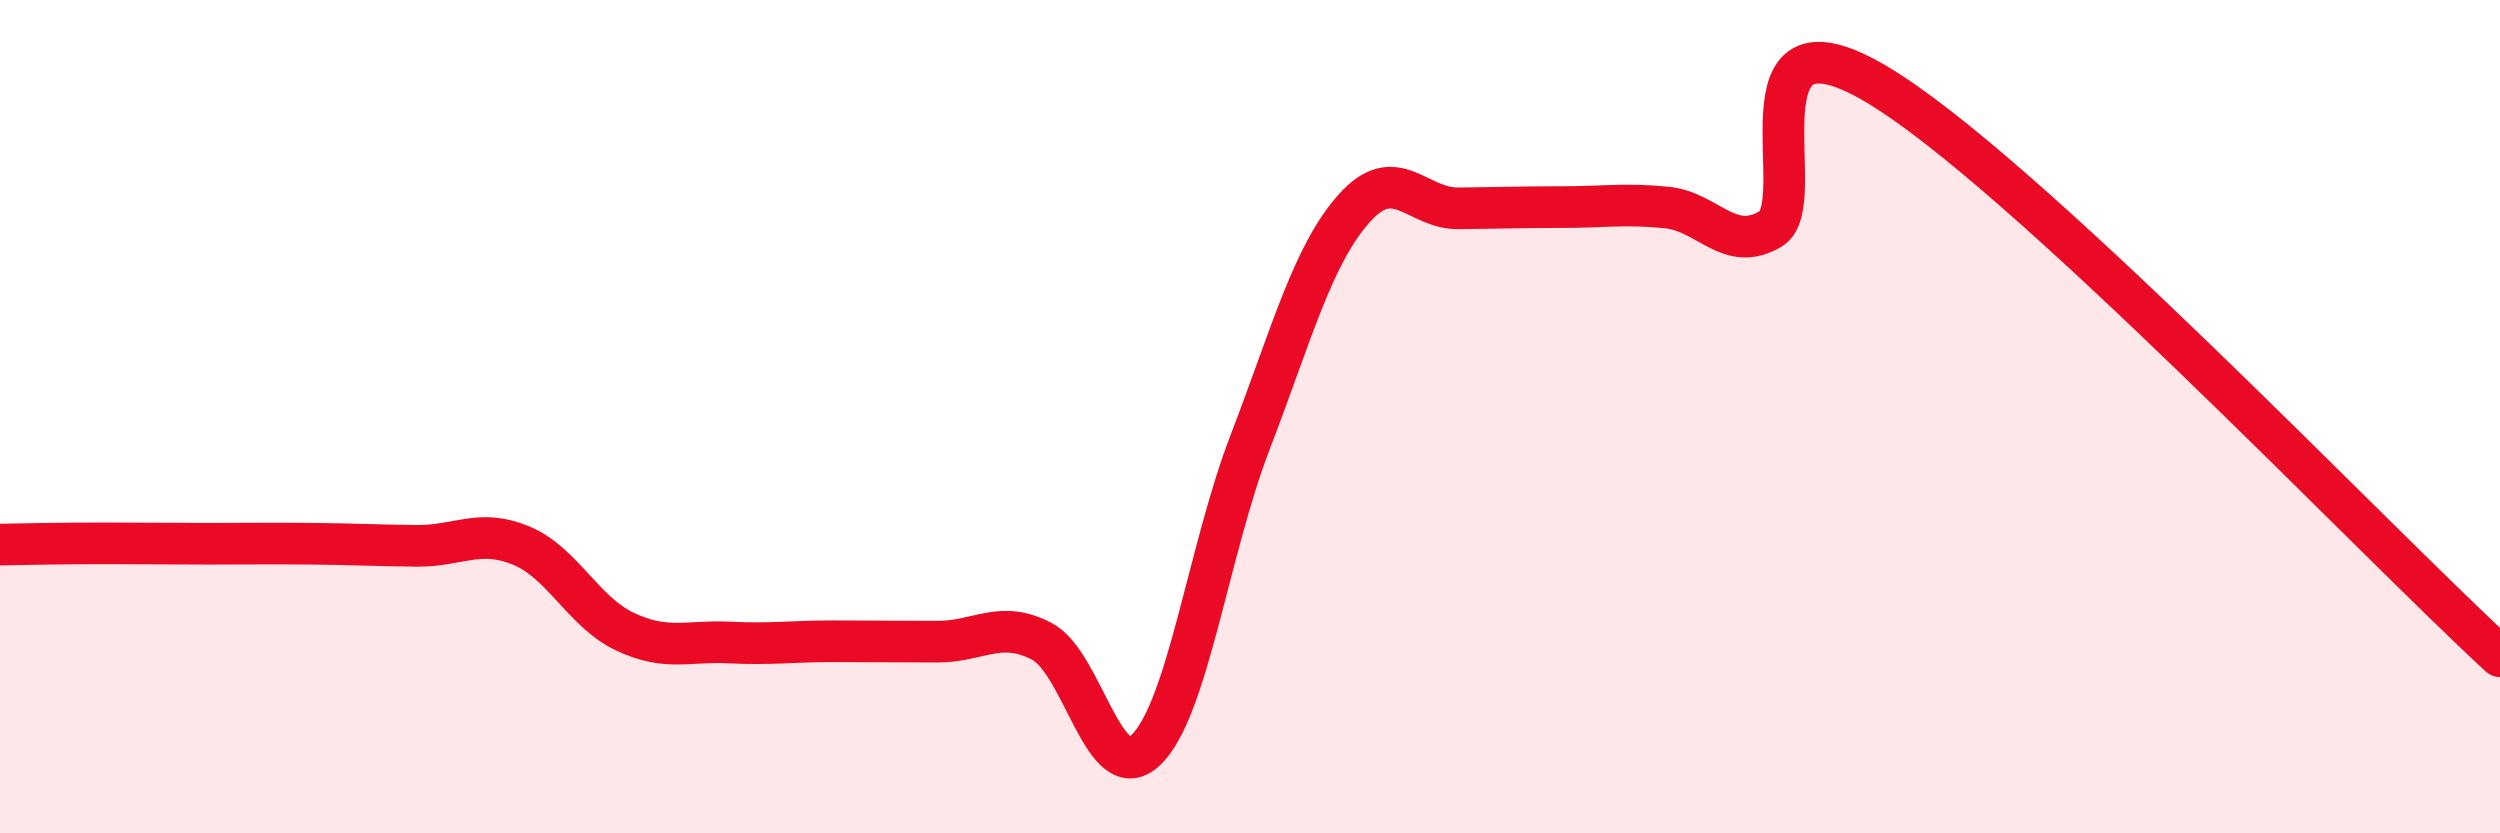
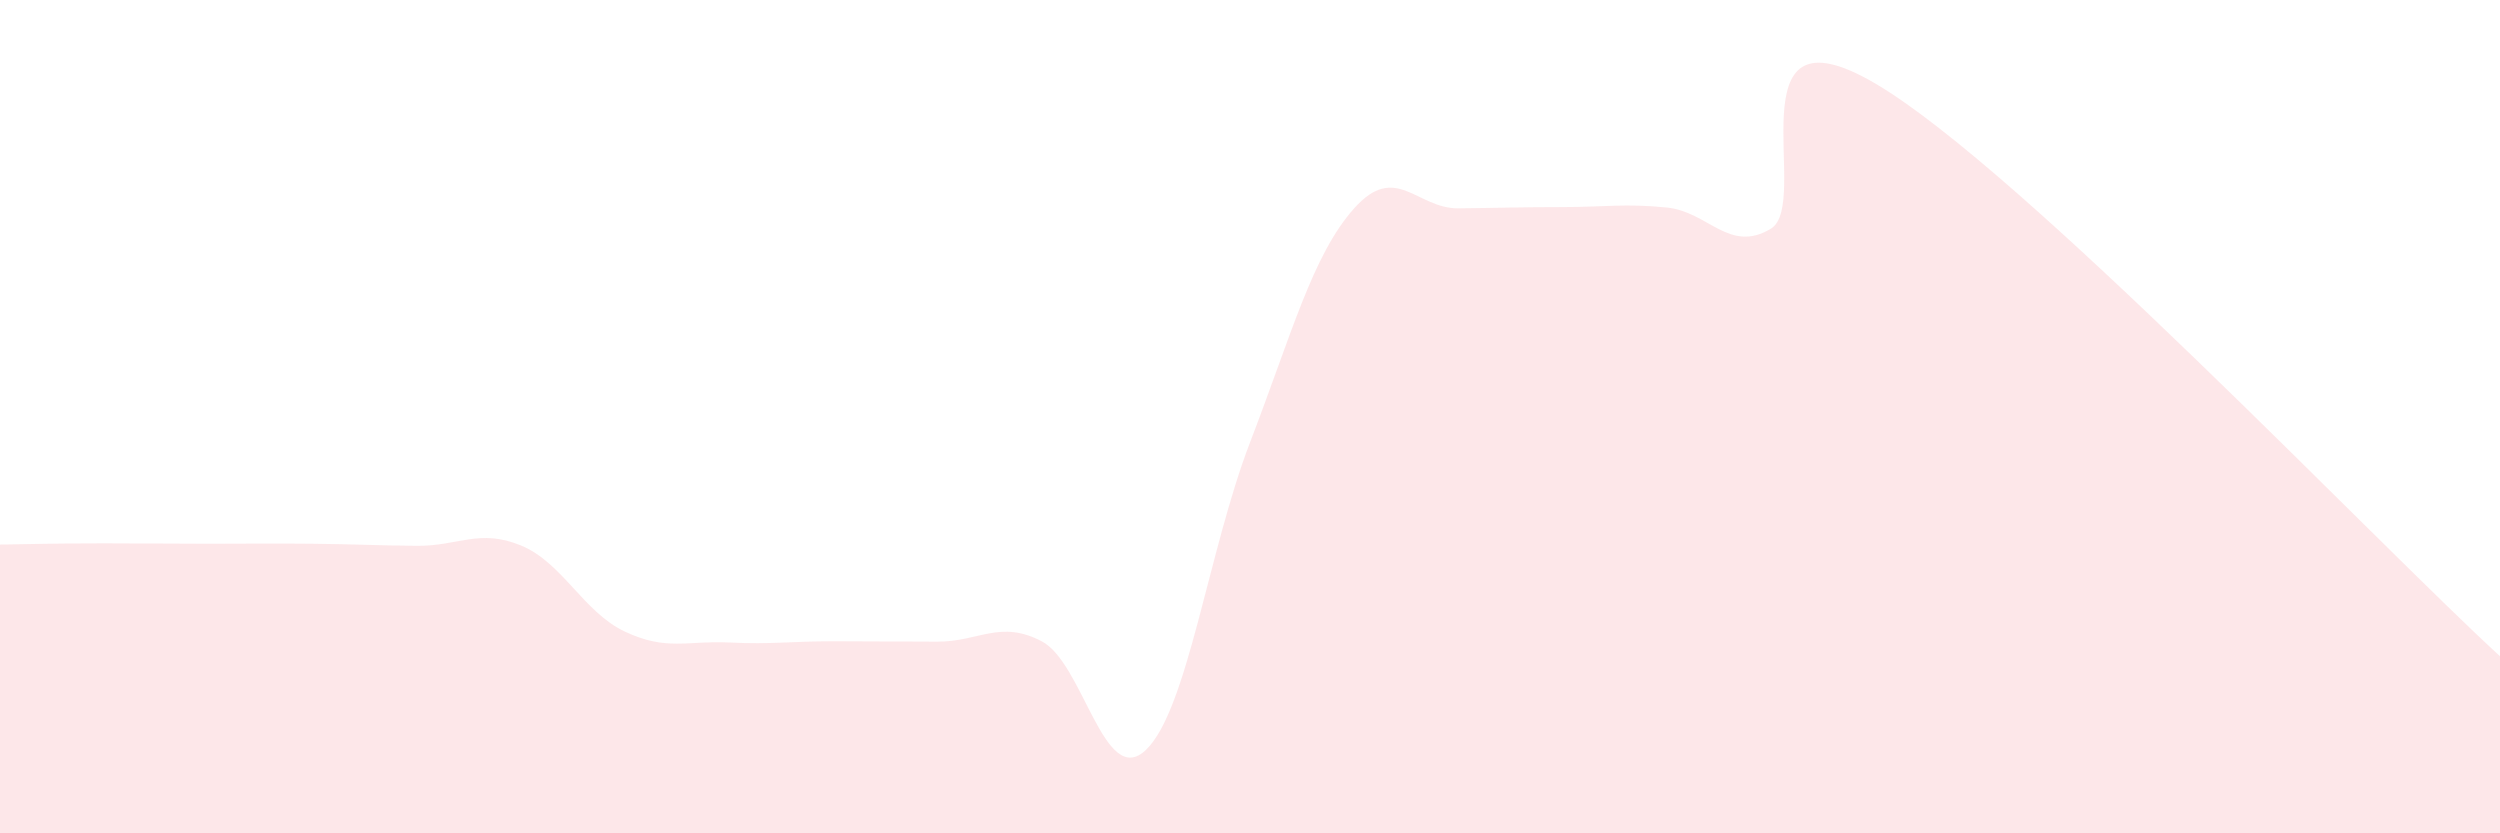
<svg xmlns="http://www.w3.org/2000/svg" width="60" height="20" viewBox="0 0 60 20">
  <path d="M 0,13.07 C 0.5,13.06 1.5,13.04 2.5,13.04 C 3.5,13.04 4,13.05 5,13.05 C 6,13.05 6.5,13.04 7.5,13.05 C 8.5,13.06 9,13.09 10,13.1 C 11,13.11 11.5,12.68 12.5,13.09 C 13.5,13.5 14,14.69 15,15.16 C 16,15.63 16.5,15.37 17.5,15.42 C 18.5,15.47 19,15.39 20,15.39 C 21,15.39 21.5,15.4 22.5,15.4 C 23.5,15.4 24,14.87 25,15.39 C 26,15.91 26.5,18.95 27.5,18 C 28.5,17.05 29,13.22 30,10.62 C 31,8.02 31.5,6.12 32.5,5 C 33.5,3.88 34,5.01 35,5 C 36,4.99 36.5,4.97 37.5,4.97 C 38.5,4.97 39,4.88 40,4.98 C 41,5.08 41.5,6.09 42.5,5.49 C 43.5,4.89 41.5,-0.05 45,2 C 48.5,4.05 57,13 60,15.75L60 20L0 20Z" fill="#EB0A25" opacity="0.1" stroke-linecap="round" stroke-linejoin="round" />
-   <path d="M 0,13.07 C 0.5,13.06 1.5,13.04 2.5,13.04 C 3.5,13.04 4,13.05 5,13.05 C 6,13.05 6.5,13.04 7.5,13.05 C 8.5,13.06 9,13.09 10,13.1 C 11,13.11 11.5,12.68 12.5,13.09 C 13.5,13.5 14,14.69 15,15.16 C 16,15.63 16.5,15.37 17.5,15.42 C 18.5,15.47 19,15.39 20,15.39 C 21,15.39 21.5,15.4 22.5,15.4 C 23.5,15.4 24,14.87 25,15.39 C 26,15.91 26.5,18.95 27.5,18 C 28.5,17.05 29,13.22 30,10.62 C 31,8.02 31.5,6.12 32.5,5 C 33.5,3.88 34,5.01 35,5 C 36,4.99 36.5,4.97 37.5,4.97 C 38.5,4.97 39,4.88 40,4.98 C 41,5.08 41.5,6.09 42.5,5.49 C 43.5,4.89 41.5,-0.05 45,2 C 48.5,4.05 57,13 60,15.75" stroke="#EB0A25" stroke-width="1" fill="none" stroke-linecap="round" stroke-linejoin="round" />
</svg>